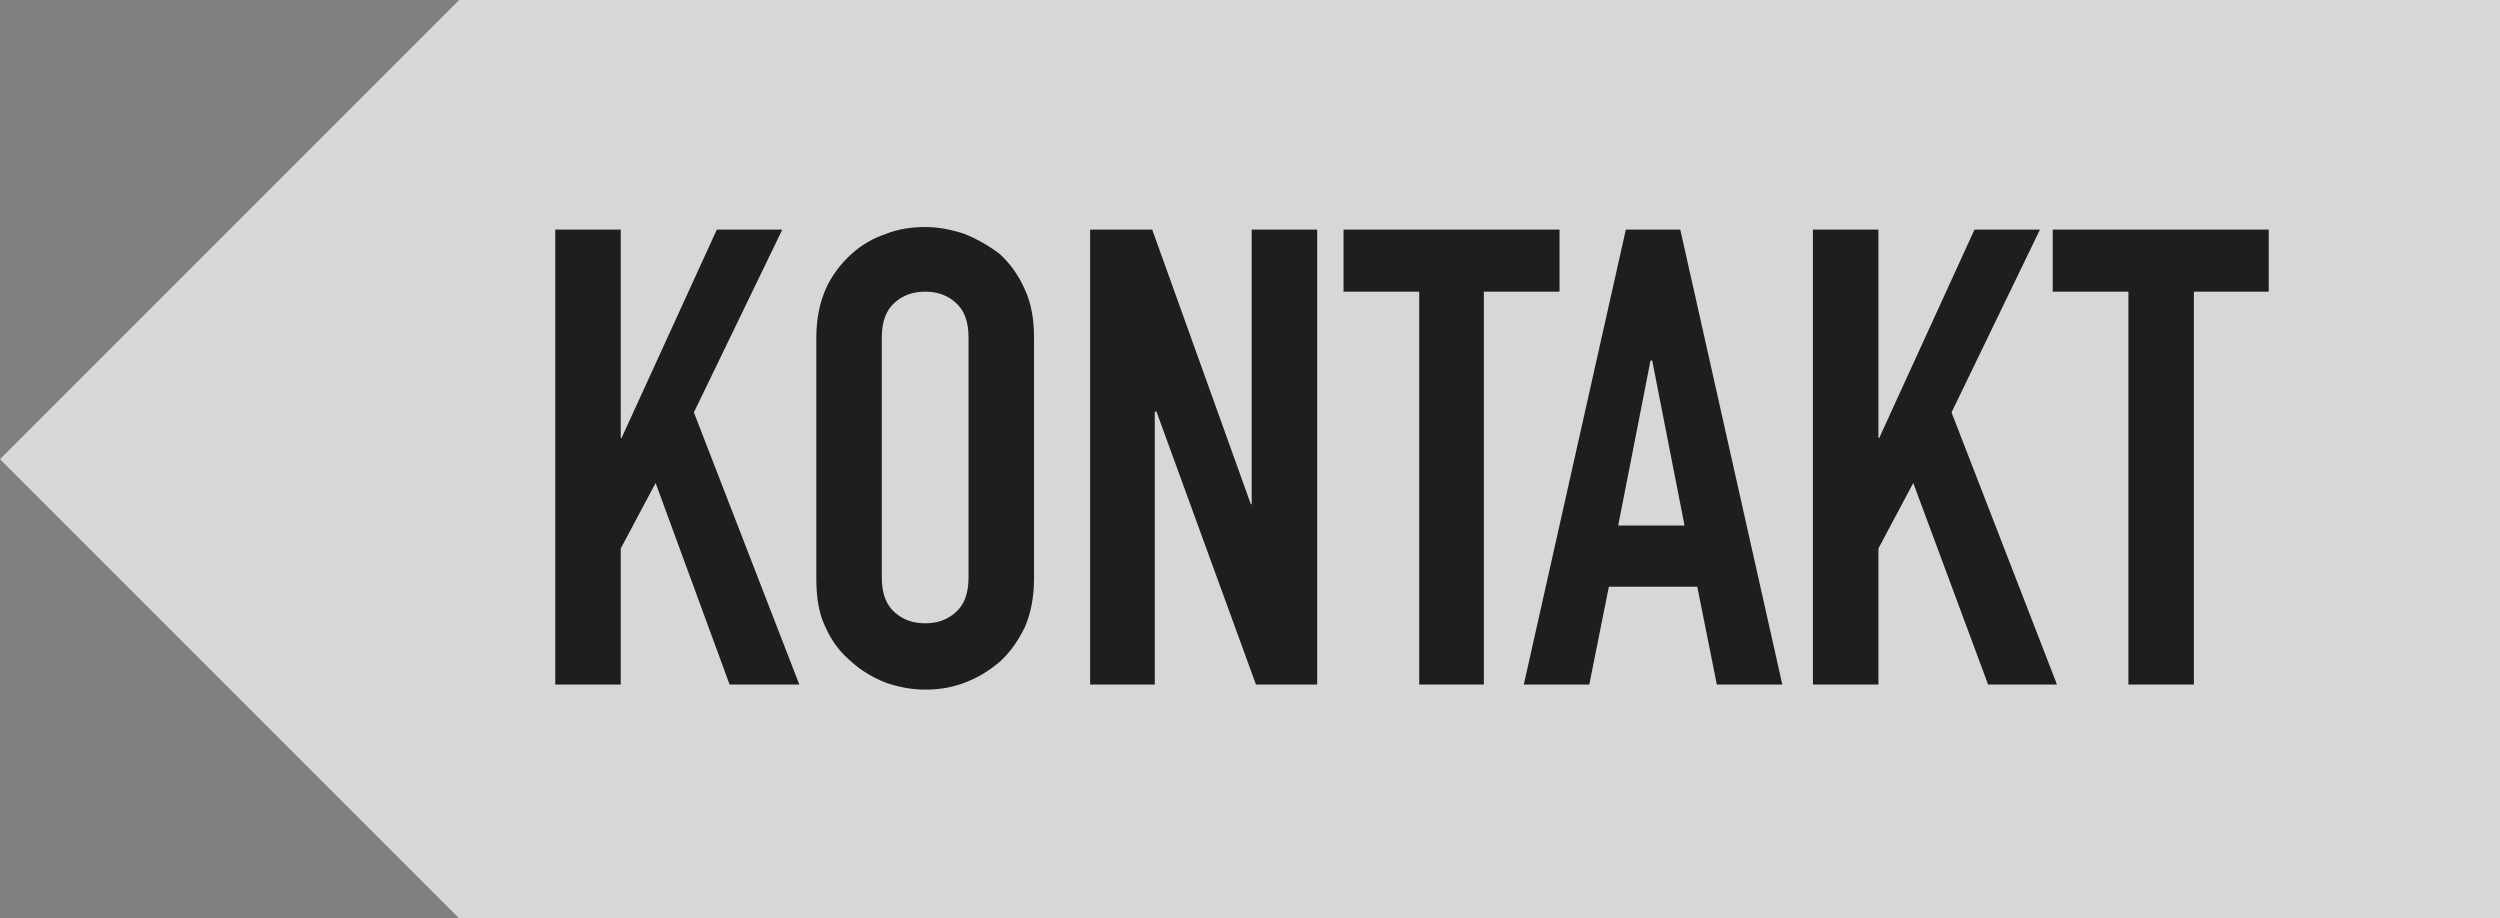
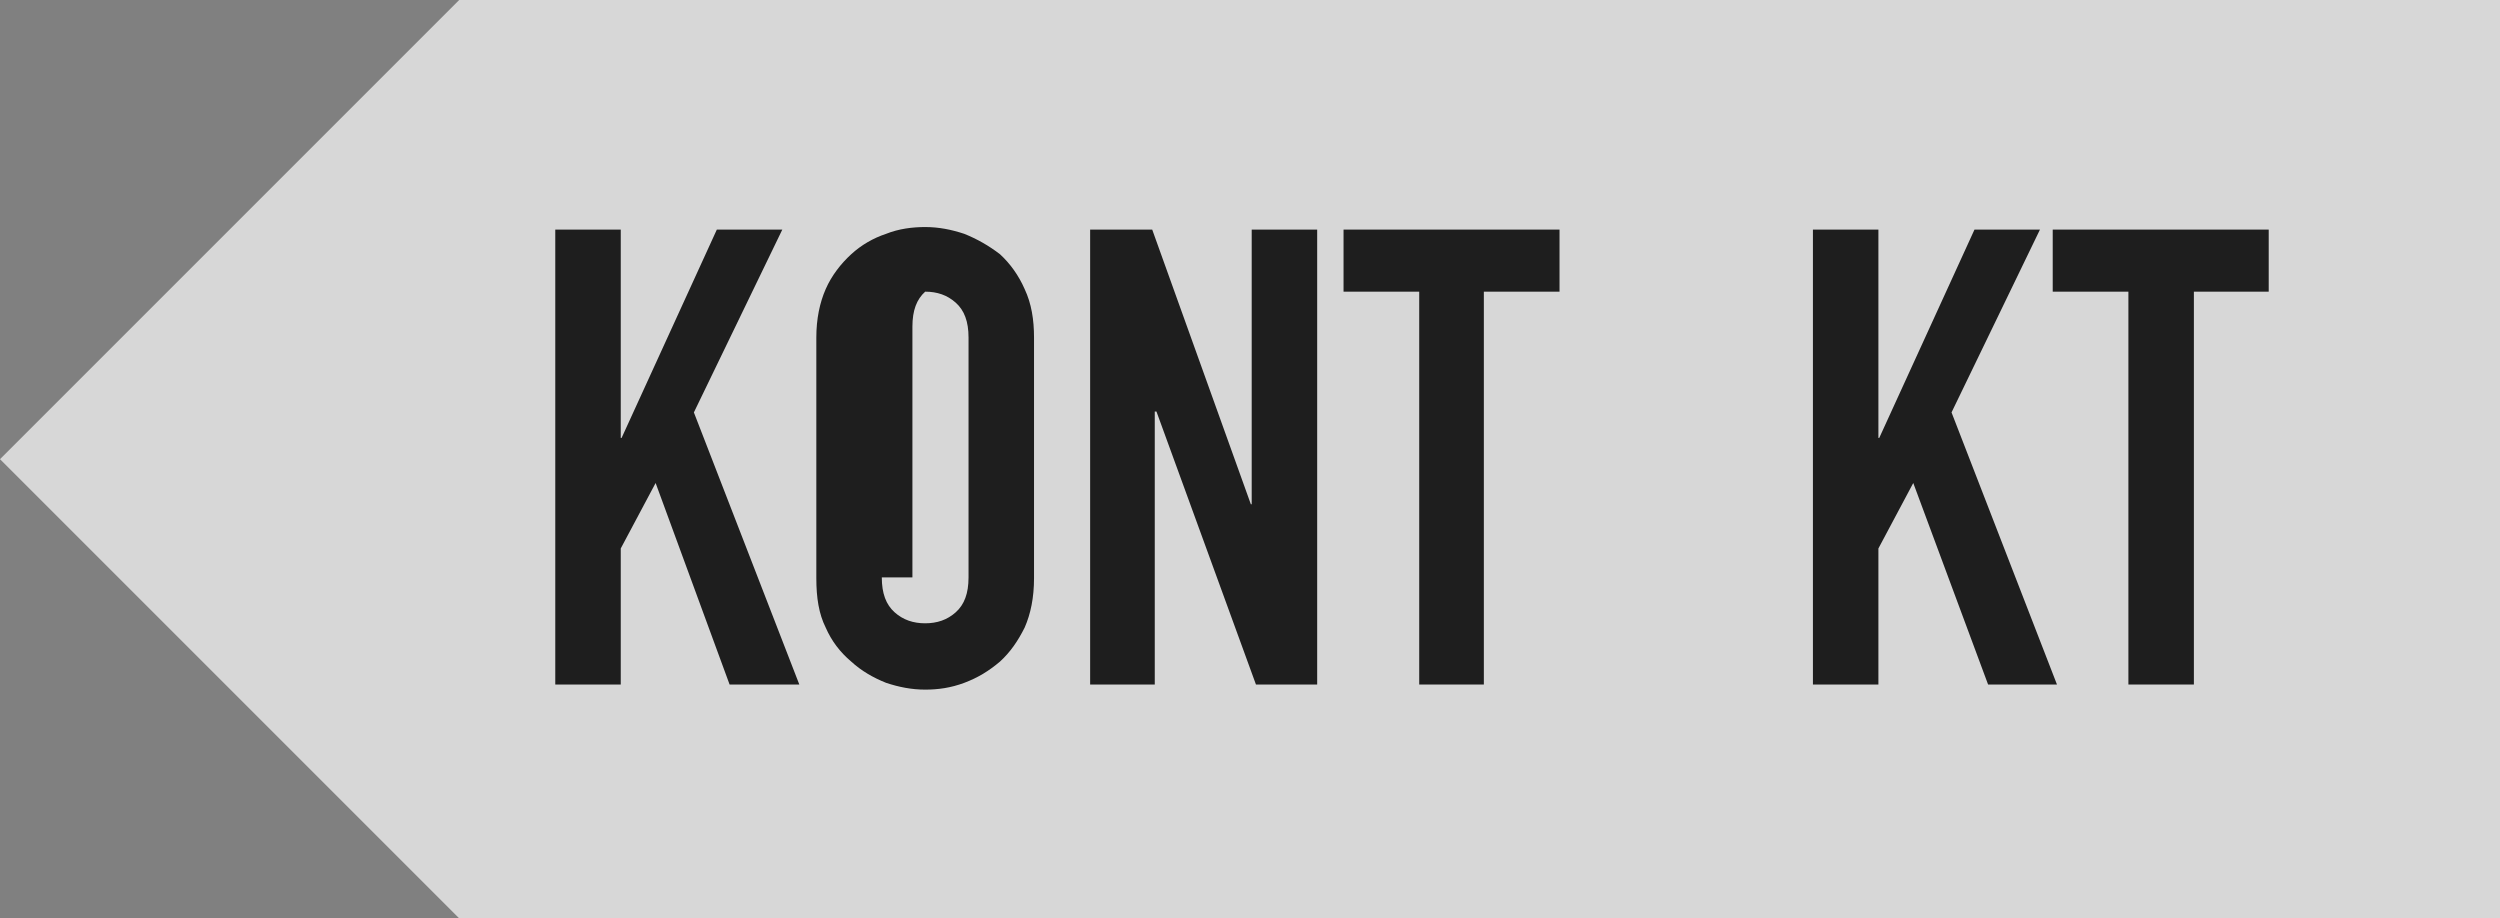
<svg xmlns="http://www.w3.org/2000/svg" version="1.1" id="Layer_1" x="0px" y="0px" viewBox="0 0 294 108" style="enable-background:new 0 0 294 108;" xml:space="preserve">
  <rect x="0" y="0" width="294" height="108" fill="#808080" stroke="none" />
  <style type="text/css">
	.st0{opacity:0.68;fill:#FFFFFF;enable-background:new    ;}
	.st1{fill:#1E1E1E;}
</style>
  <polygon class="st0" points="294,0 294,108 54,108 0,54 54,0 " />
  <g>
    <polygon class="st1" points="65.3,80.5 65.3,27 73,27 73,51.5 73.1,51.5 84.3,27 92,27 81.6,48.5 94,80.5 85.8,80.5 77.1,56.8    73,64.5 73,80.5  " />
-     <path class="st1" d="M96,39.7c0-2.2,0.4-4.1,1.1-5.7s1.8-3,3-4.1c1.2-1.1,2.6-1.9,4.1-2.4c1.5-0.6,3.1-0.8,4.6-0.8   c1.6,0,3.1,0.3,4.6,0.8c1.5,0.6,2.9,1.4,4.2,2.4c1.2,1.1,2.2,2.5,2.9,4.1c0.8,1.7,1.1,3.6,1.1,5.7v28.3c0,2.3-0.4,4.2-1.1,5.8   c-0.8,1.6-1.7,2.9-2.9,4c-1.3,1.1-2.6,1.9-4.2,2.5s-3.1,0.8-4.6,0.8c-1.6,0-3.1-0.3-4.6-0.8c-1.5-0.6-2.9-1.4-4.1-2.5   c-1.3-1.1-2.3-2.4-3-4c-0.8-1.6-1.1-3.5-1.1-5.8V39.7z M103.7,67.9c0,1.9,0.5,3.2,1.5,4.1c1,0.9,2.2,1.3,3.6,1.3   c1.4,0,2.6-0.4,3.6-1.3c1-0.9,1.5-2.2,1.5-4.1V39.7c0-1.9-0.5-3.2-1.5-4.1c-1-0.9-2.2-1.3-3.6-1.3c-1.4,0-2.6,0.4-3.6,1.3   c-1,0.9-1.5,2.2-1.5,4.1V67.9z" />
+     <path class="st1" d="M96,39.7c0-2.2,0.4-4.1,1.1-5.7s1.8-3,3-4.1c1.2-1.1,2.6-1.9,4.1-2.4c1.5-0.6,3.1-0.8,4.6-0.8   c1.6,0,3.1,0.3,4.6,0.8c1.5,0.6,2.9,1.4,4.2,2.4c1.2,1.1,2.2,2.5,2.9,4.1c0.8,1.7,1.1,3.6,1.1,5.7v28.3c0,2.3-0.4,4.2-1.1,5.8   c-0.8,1.6-1.7,2.9-2.9,4c-1.3,1.1-2.6,1.9-4.2,2.5s-3.1,0.8-4.6,0.8c-1.6,0-3.1-0.3-4.6-0.8c-1.5-0.6-2.9-1.4-4.1-2.5   c-1.3-1.1-2.3-2.4-3-4c-0.8-1.6-1.1-3.5-1.1-5.8V39.7z M103.7,67.9c0,1.9,0.5,3.2,1.5,4.1c1,0.9,2.2,1.3,3.6,1.3   c1.4,0,2.6-0.4,3.6-1.3c1-0.9,1.5-2.2,1.5-4.1V39.7c0-1.9-0.5-3.2-1.5-4.1c-1-0.9-2.2-1.3-3.6-1.3c-1,0.9-1.5,2.2-1.5,4.1V67.9z" />
    <polygon class="st1" points="128.2,80.5 128.2,27 135.5,27 147.1,59.3 147.2,59.3 147.2,27 154.9,27 154.9,80.5 147.7,80.5    136,48.4 135.8,48.4 135.8,80.5  " />
    <polygon class="st1" points="166.9,80.5 166.9,34.3 158,34.3 158,27 183.4,27 183.4,34.3 174.5,34.3 174.5,80.5  " />
-     <path class="st1" d="M179.2,80.5l12-53.5h6.4l12,53.5h-7.7L199.6,69h-10.4l-2.3,11.5H179.2z M198.1,61.8l-3.8-19.4h-0.2l-3.8,19.4   H198.1z" />
    <polygon class="st1" points="213.2,80.5 213.2,27 220.9,27 220.9,51.5 221,51.5 232.2,27 239.9,27 229.5,48.5 241.9,80.5    233.8,80.5 225,56.8 220.9,64.5 220.9,80.5  " />
    <polygon class="st1" points="250.3,80.5 250.3,34.3 241.4,34.3 241.4,27 266.8,27 266.8,34.3 258,34.3 258,80.5  " />
  </g>
</svg>